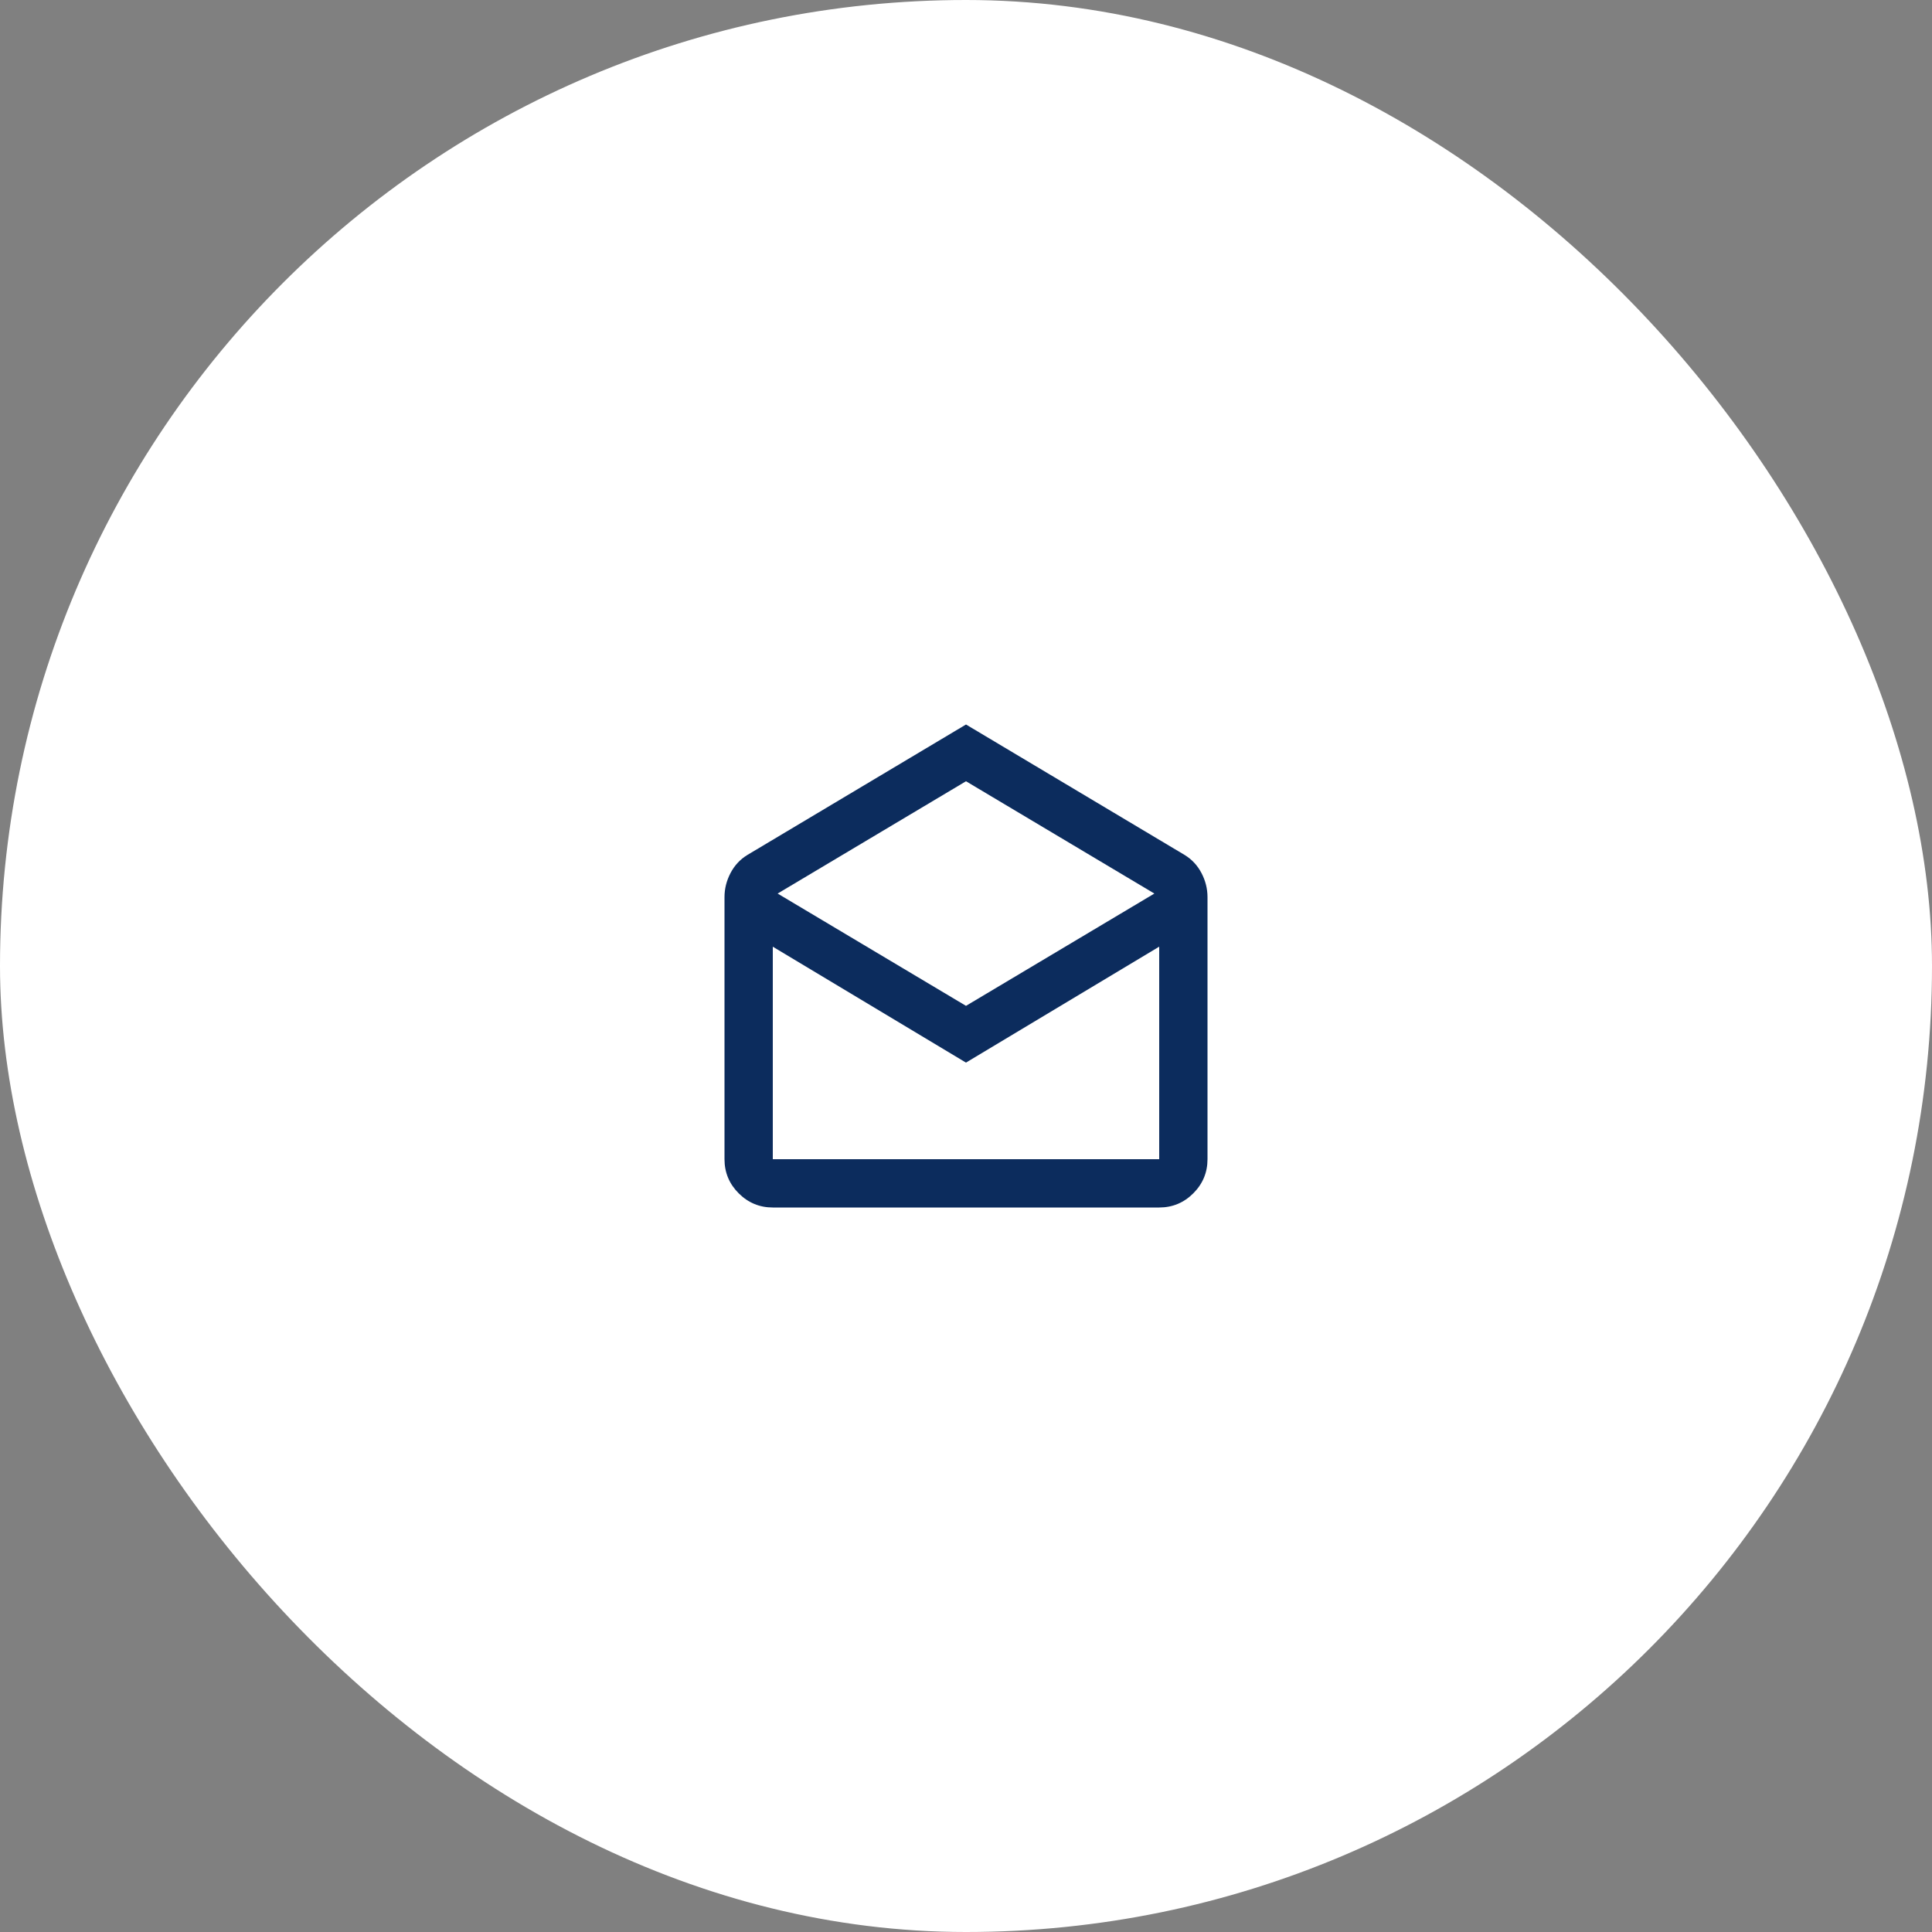
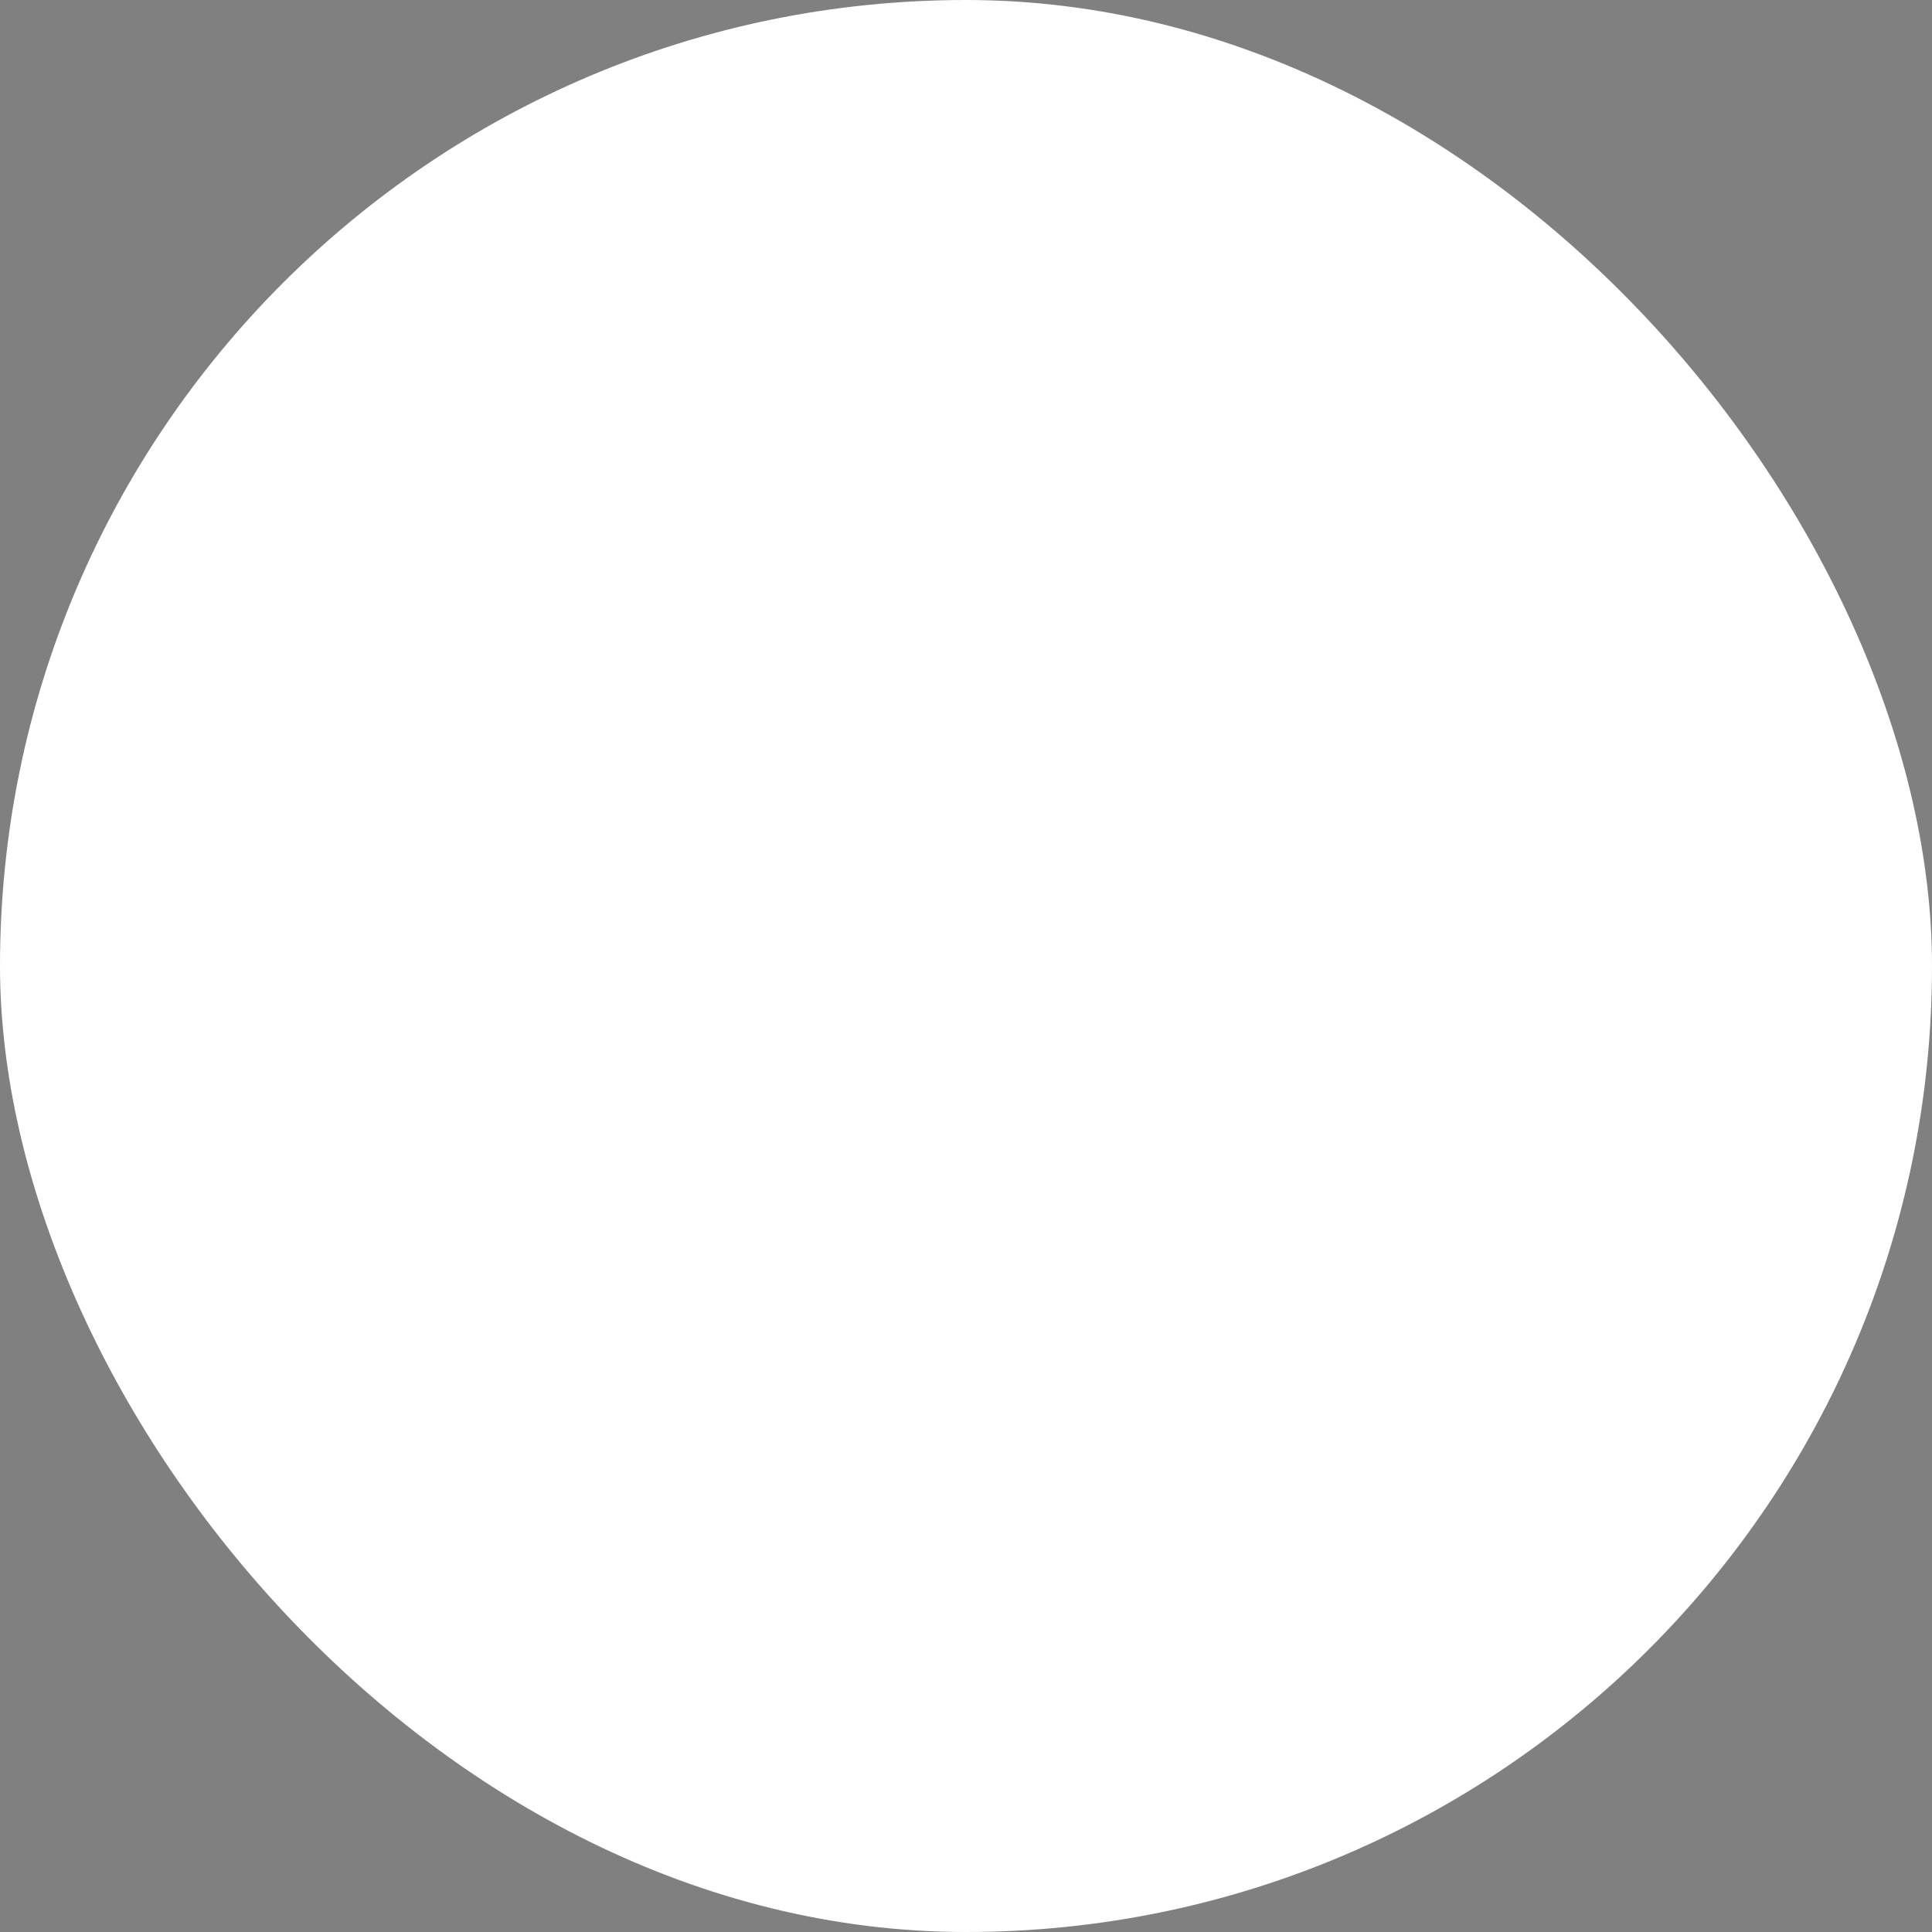
<svg xmlns="http://www.w3.org/2000/svg" width="64" height="64" viewBox="0 0 64 64" fill="none">
  <rect x="0" y="0" width="64" height="64" fill="#808080" stroke="none" />
  <rect y="-0" width="64" height="64" rx="32" fill="white" />
-   <path d="M32 24L39.24 28.32C39.48 28.466 39.667 28.666 39.8 28.92C39.933 29.173 40 29.44 40 29.72V38.4C40 38.84 39.843 39.217 39.53 39.53C39.217 39.843 38.84 40 38.4 40H25.6C25.16 40 24.784 39.843 24.47 39.53C24.157 39.217 24 38.84 24 38.4V29.72C24 29.44 24.067 29.173 24.2 28.92C24.333 28.666 24.52 28.466 24.76 28.32L32 24ZM32 33.32L38.24 29.6L32 25.88L25.76 29.6L32 33.32ZM32 35.2L25.6 31.36V38.4H38.4V31.36L32 35.2Z" fill="#0C2C5D" />
</svg>